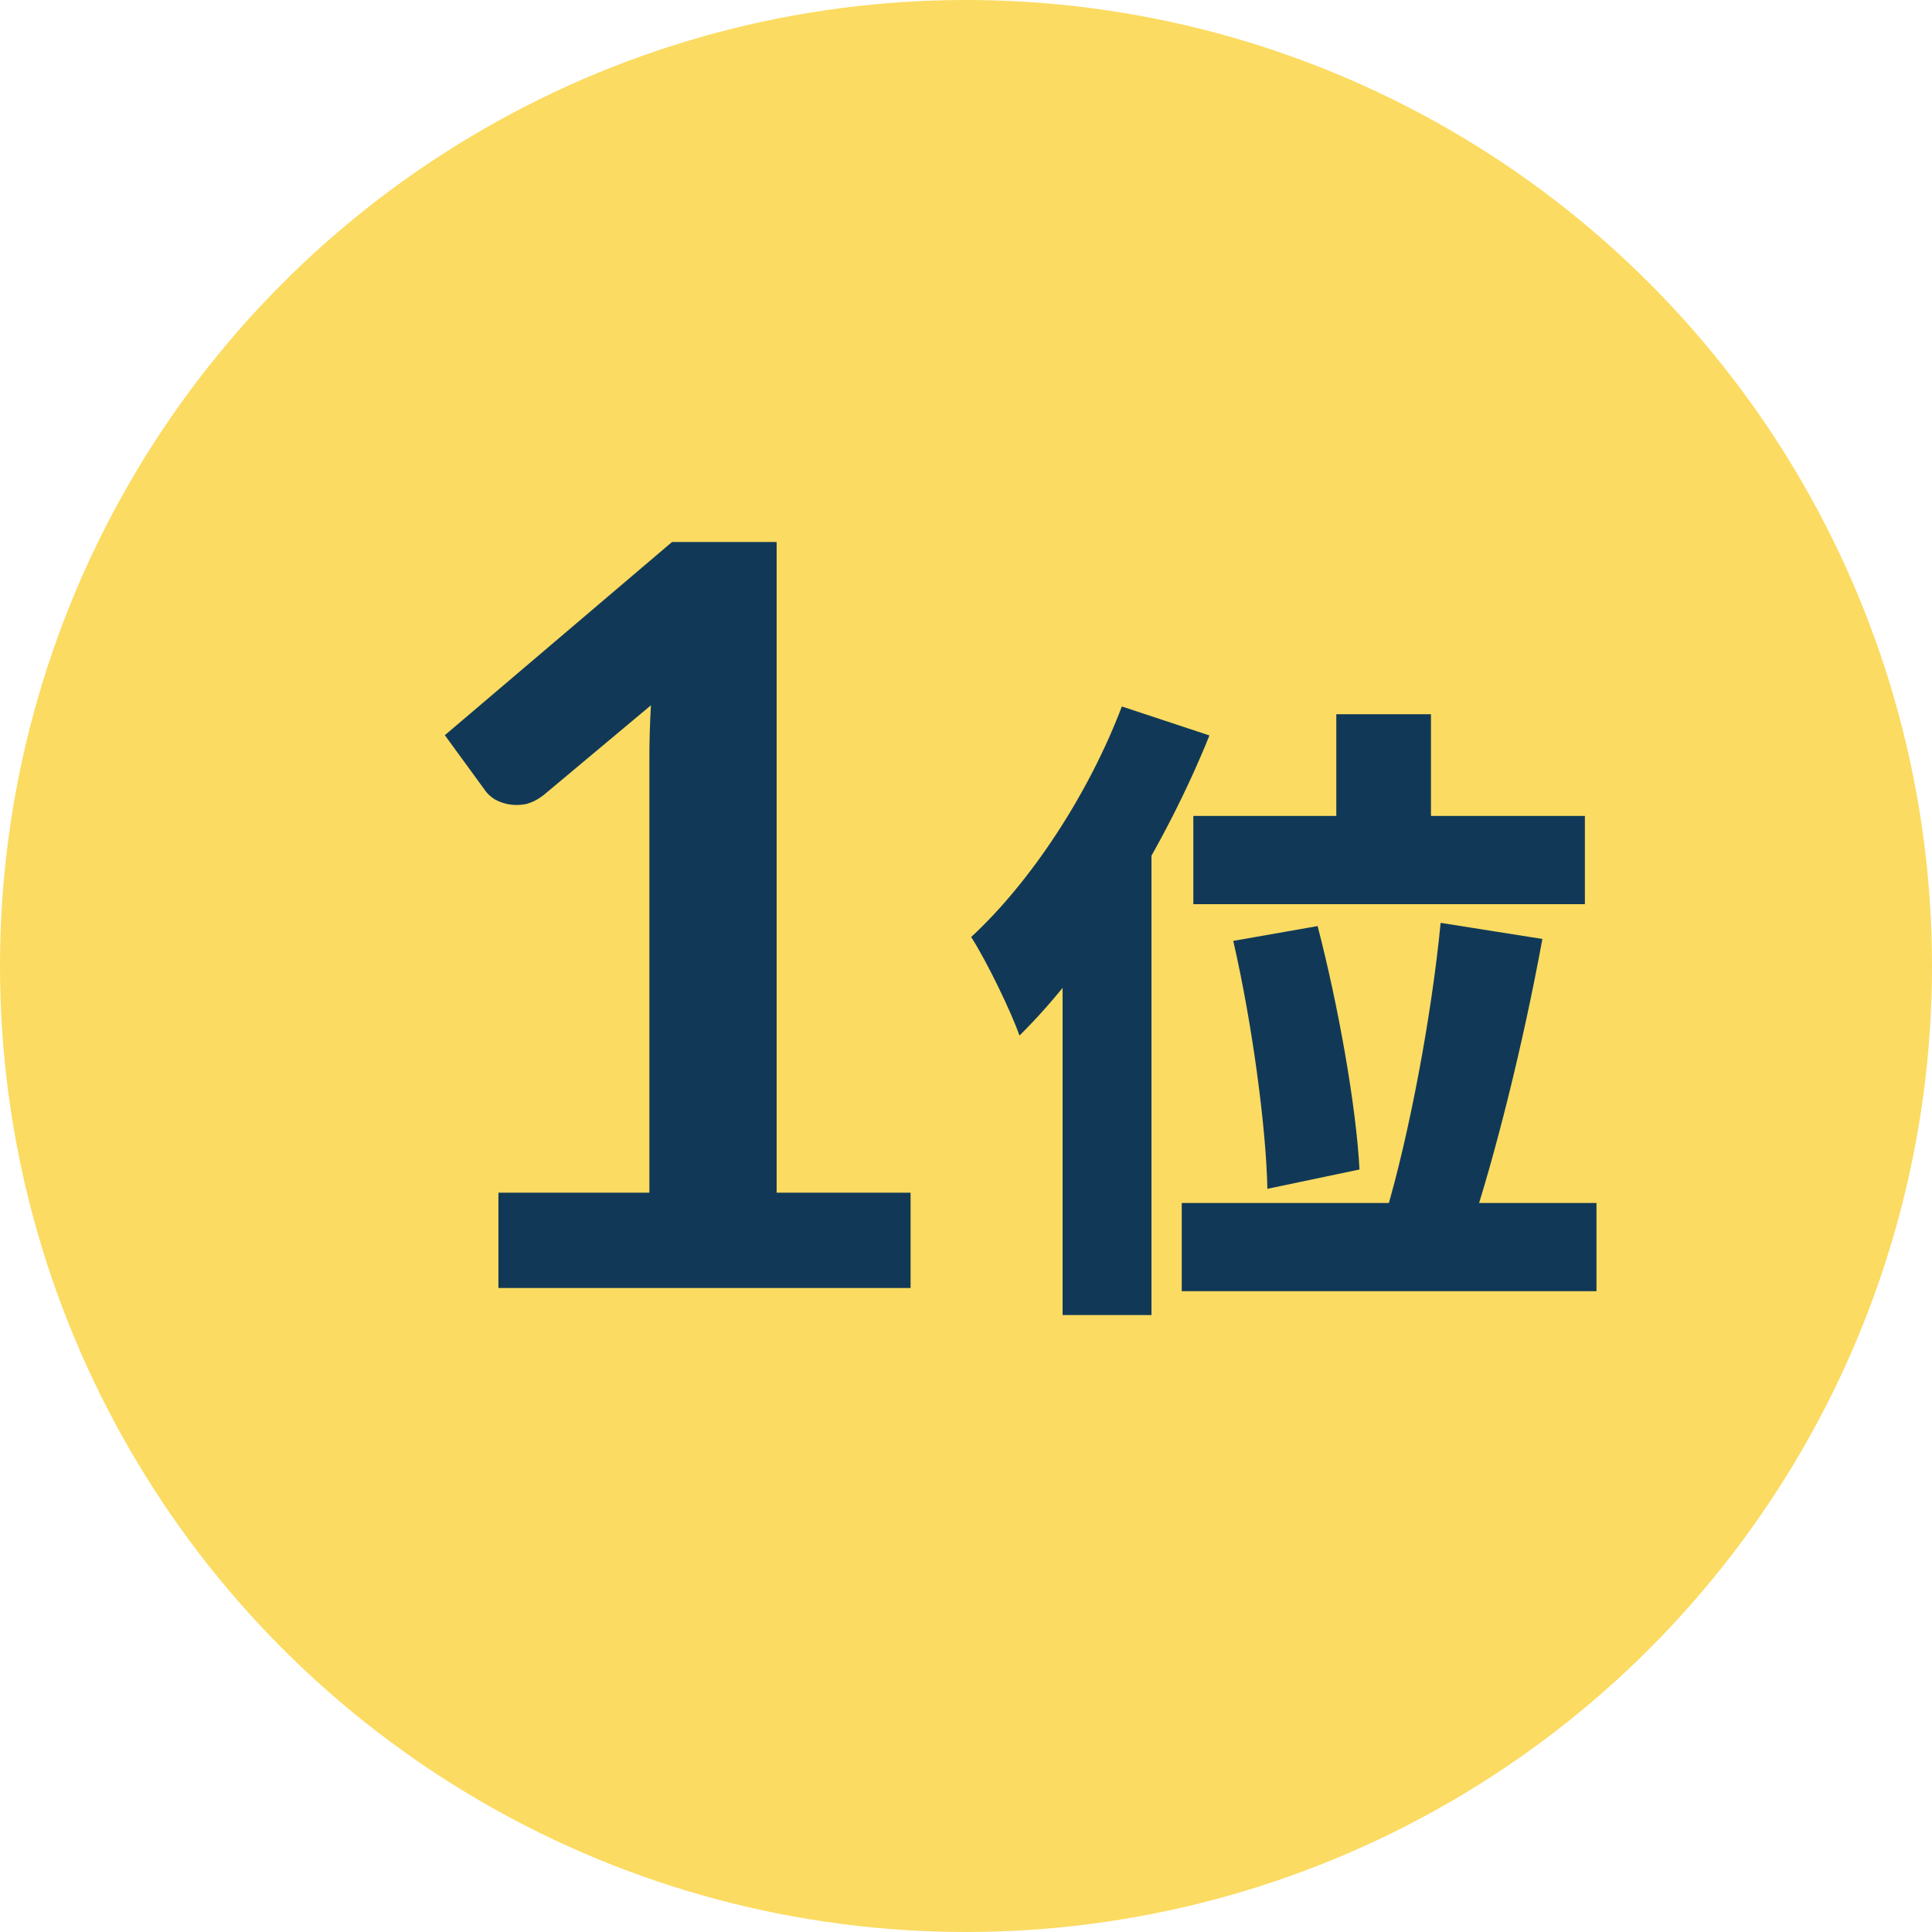
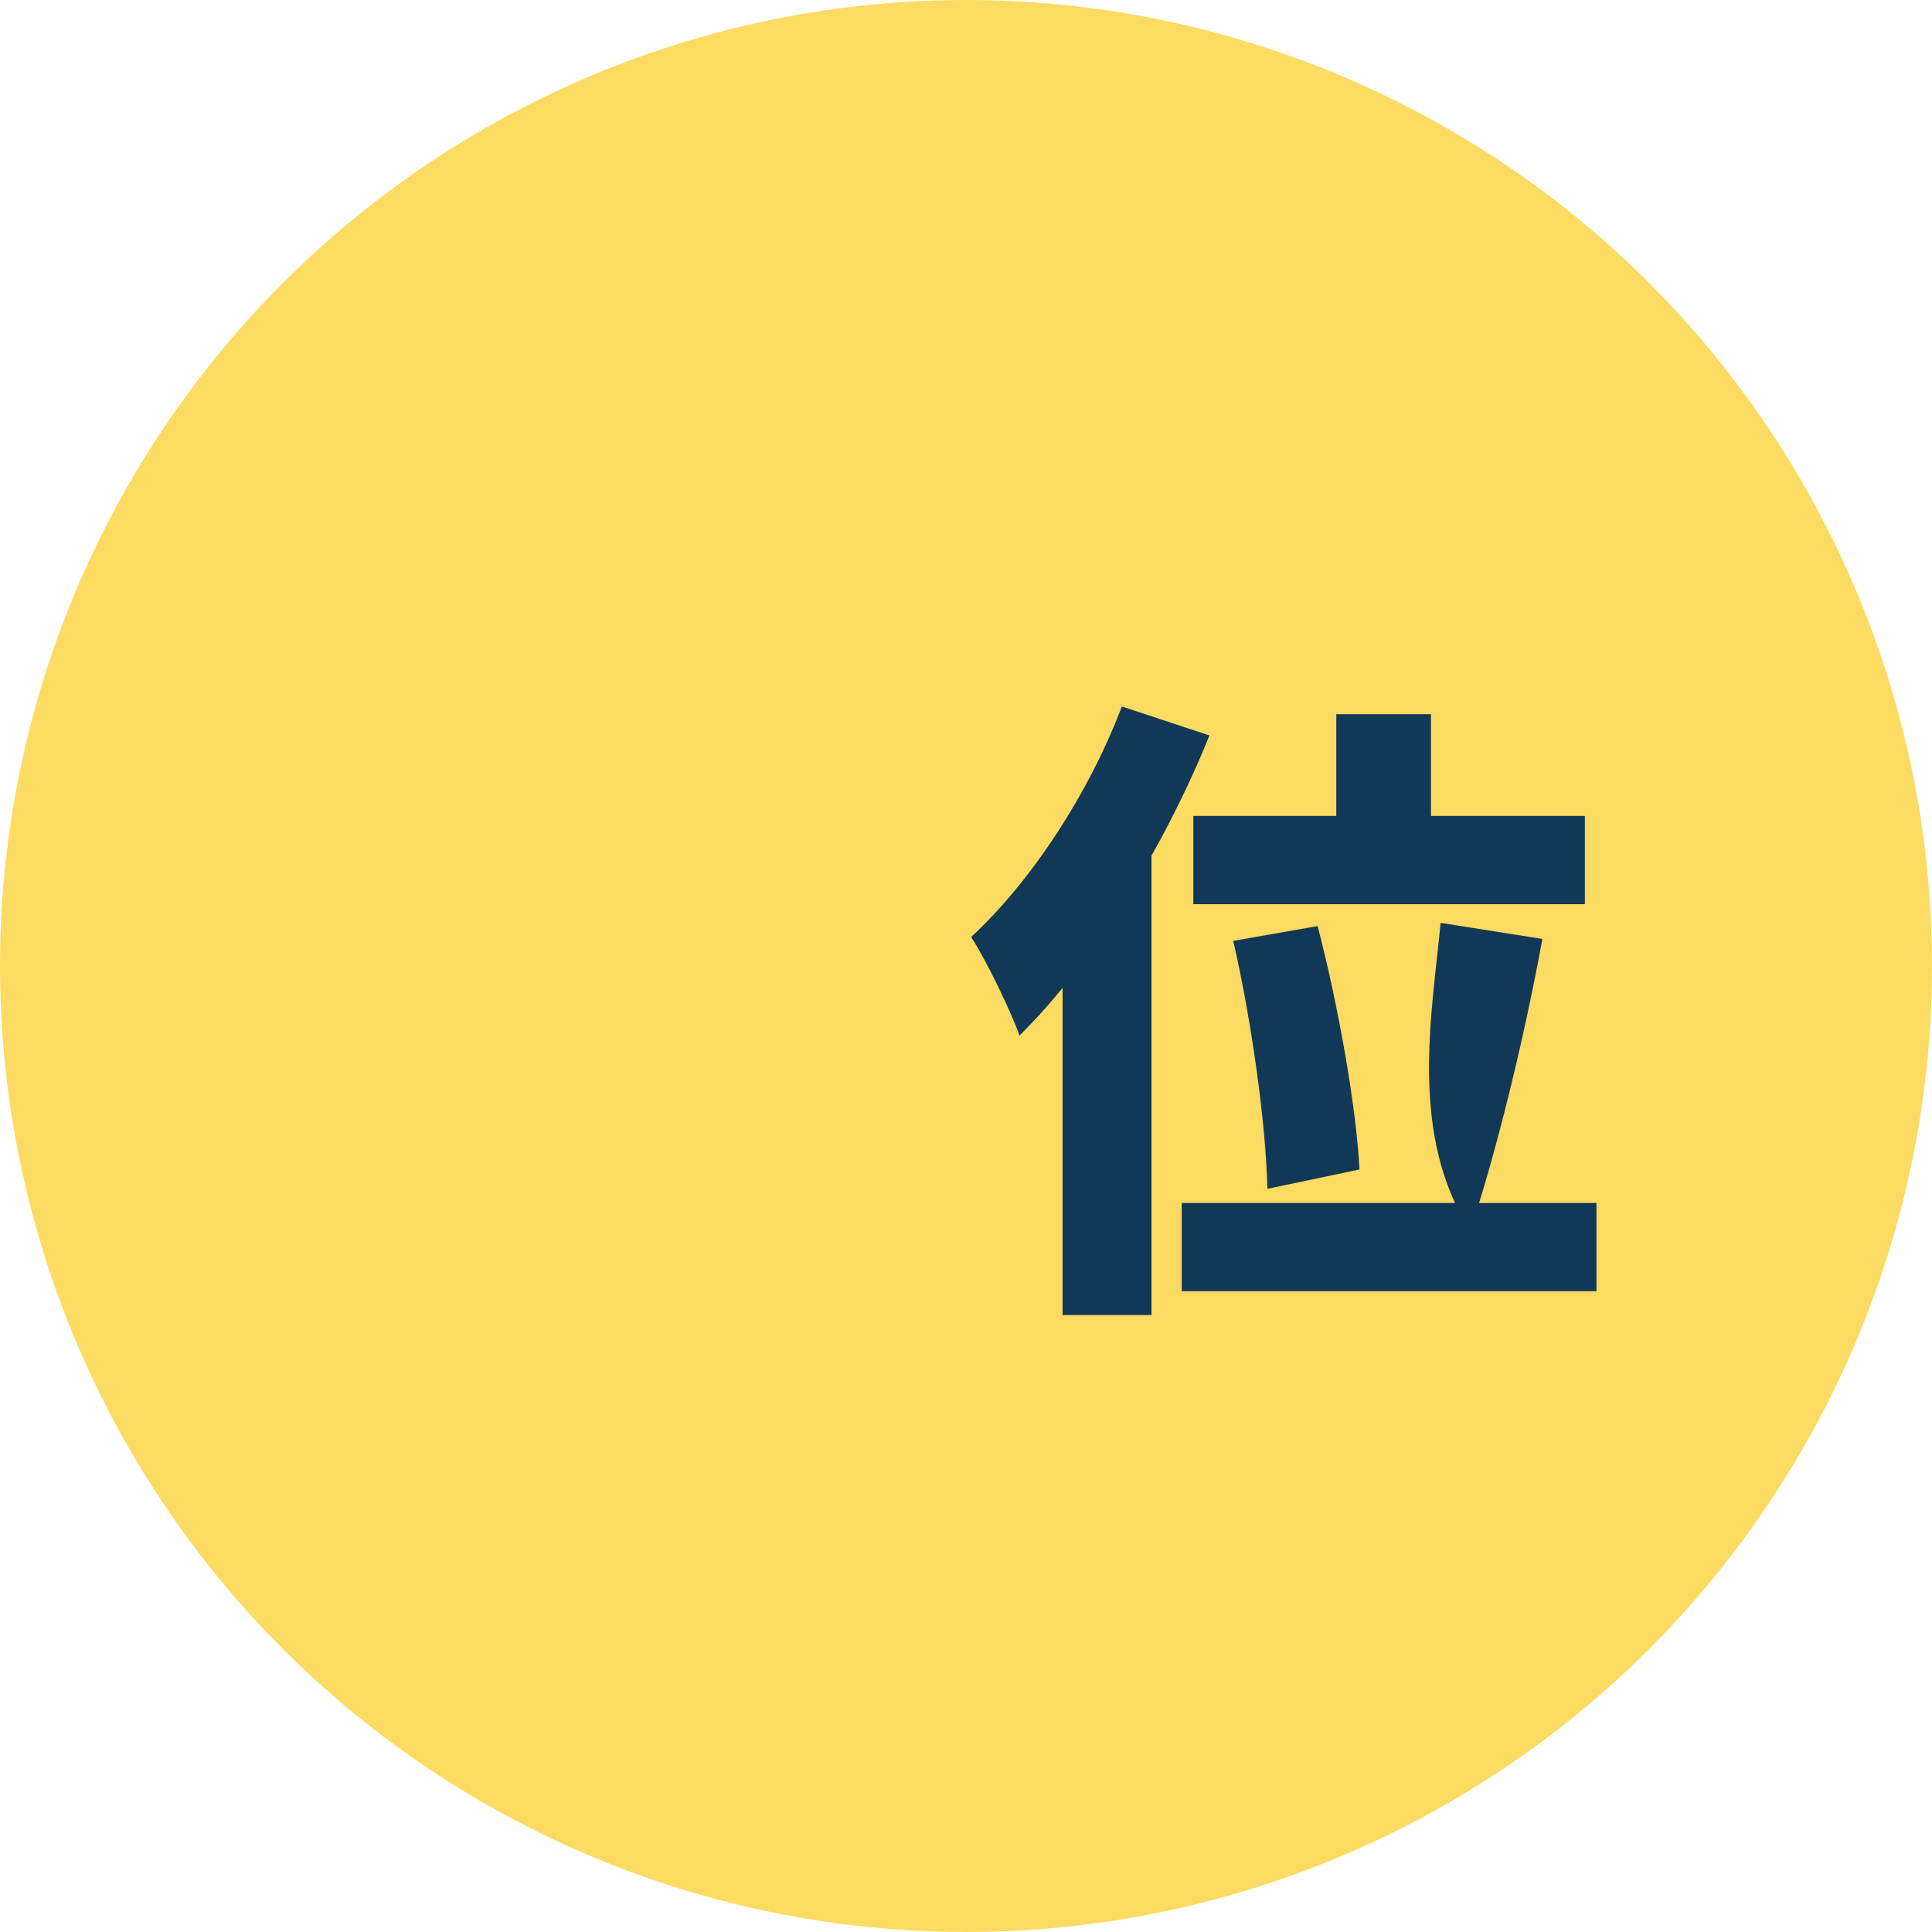
<svg xmlns="http://www.w3.org/2000/svg" width="60" height="60" viewBox="0 0 60 60" fill="none">
  <circle cx="30" cy="30" r="30" fill="#FBDB61" />
-   <path d="M28.279 37.04V40H15.479V37.04H20.167V23.552C20.167 23.019 20.183 22.469 20.215 21.904L16.887 24.688C16.695 24.837 16.503 24.933 16.311 24.976C16.129 25.008 15.953 25.008 15.783 24.976C15.623 24.944 15.479 24.891 15.351 24.816C15.223 24.731 15.127 24.64 15.063 24.544L13.815 22.832L20.871 16.832H24.119V37.04H28.279Z" fill="#113957" />
-   <path d="M41.5 22.18H44.44V26.96H41.5V22.18ZM37.06 25.34H49.22V28.08H37.06V25.34ZM38.3 29.22L40.92 28.76C41.56 31.22 42.12 34.36 42.22 36.32L39.36 36.92C39.32 34.98 38.88 31.74 38.3 29.22ZM44.74 28.66L47.9 29.16C47.3 32.44 46.42 35.94 45.66 38.22L43.04 37.68C43.76 35.26 44.46 31.56 44.74 28.66ZM36.7 37.36H49.58V40.1H36.7V37.36ZM34.84 21.94L37.56 22.84C36.2 26.22 33.96 29.9 31.66 32.16C31.42 31.46 30.64 29.84 30.16 29.1C32 27.4 33.8 24.68 34.84 21.94ZM33 27.68L35.76 24.92V24.94V40.84H33V27.68Z" fill="#113957" />
+   <path d="M41.5 22.18H44.44V26.96H41.5V22.18ZM37.06 25.34H49.22V28.08H37.06V25.34ZM38.3 29.22L40.92 28.76C41.56 31.22 42.12 34.36 42.22 36.32L39.36 36.92C39.32 34.98 38.88 31.74 38.3 29.22ZM44.74 28.66L47.9 29.16C47.3 32.44 46.42 35.94 45.66 38.22C43.76 35.26 44.46 31.56 44.74 28.66ZM36.7 37.36H49.58V40.1H36.7V37.36ZM34.84 21.94L37.56 22.84C36.2 26.22 33.96 29.9 31.66 32.16C31.42 31.46 30.64 29.84 30.16 29.1C32 27.4 33.8 24.68 34.84 21.94ZM33 27.68L35.76 24.92V24.94V40.84H33V27.68Z" fill="#113957" />
</svg>